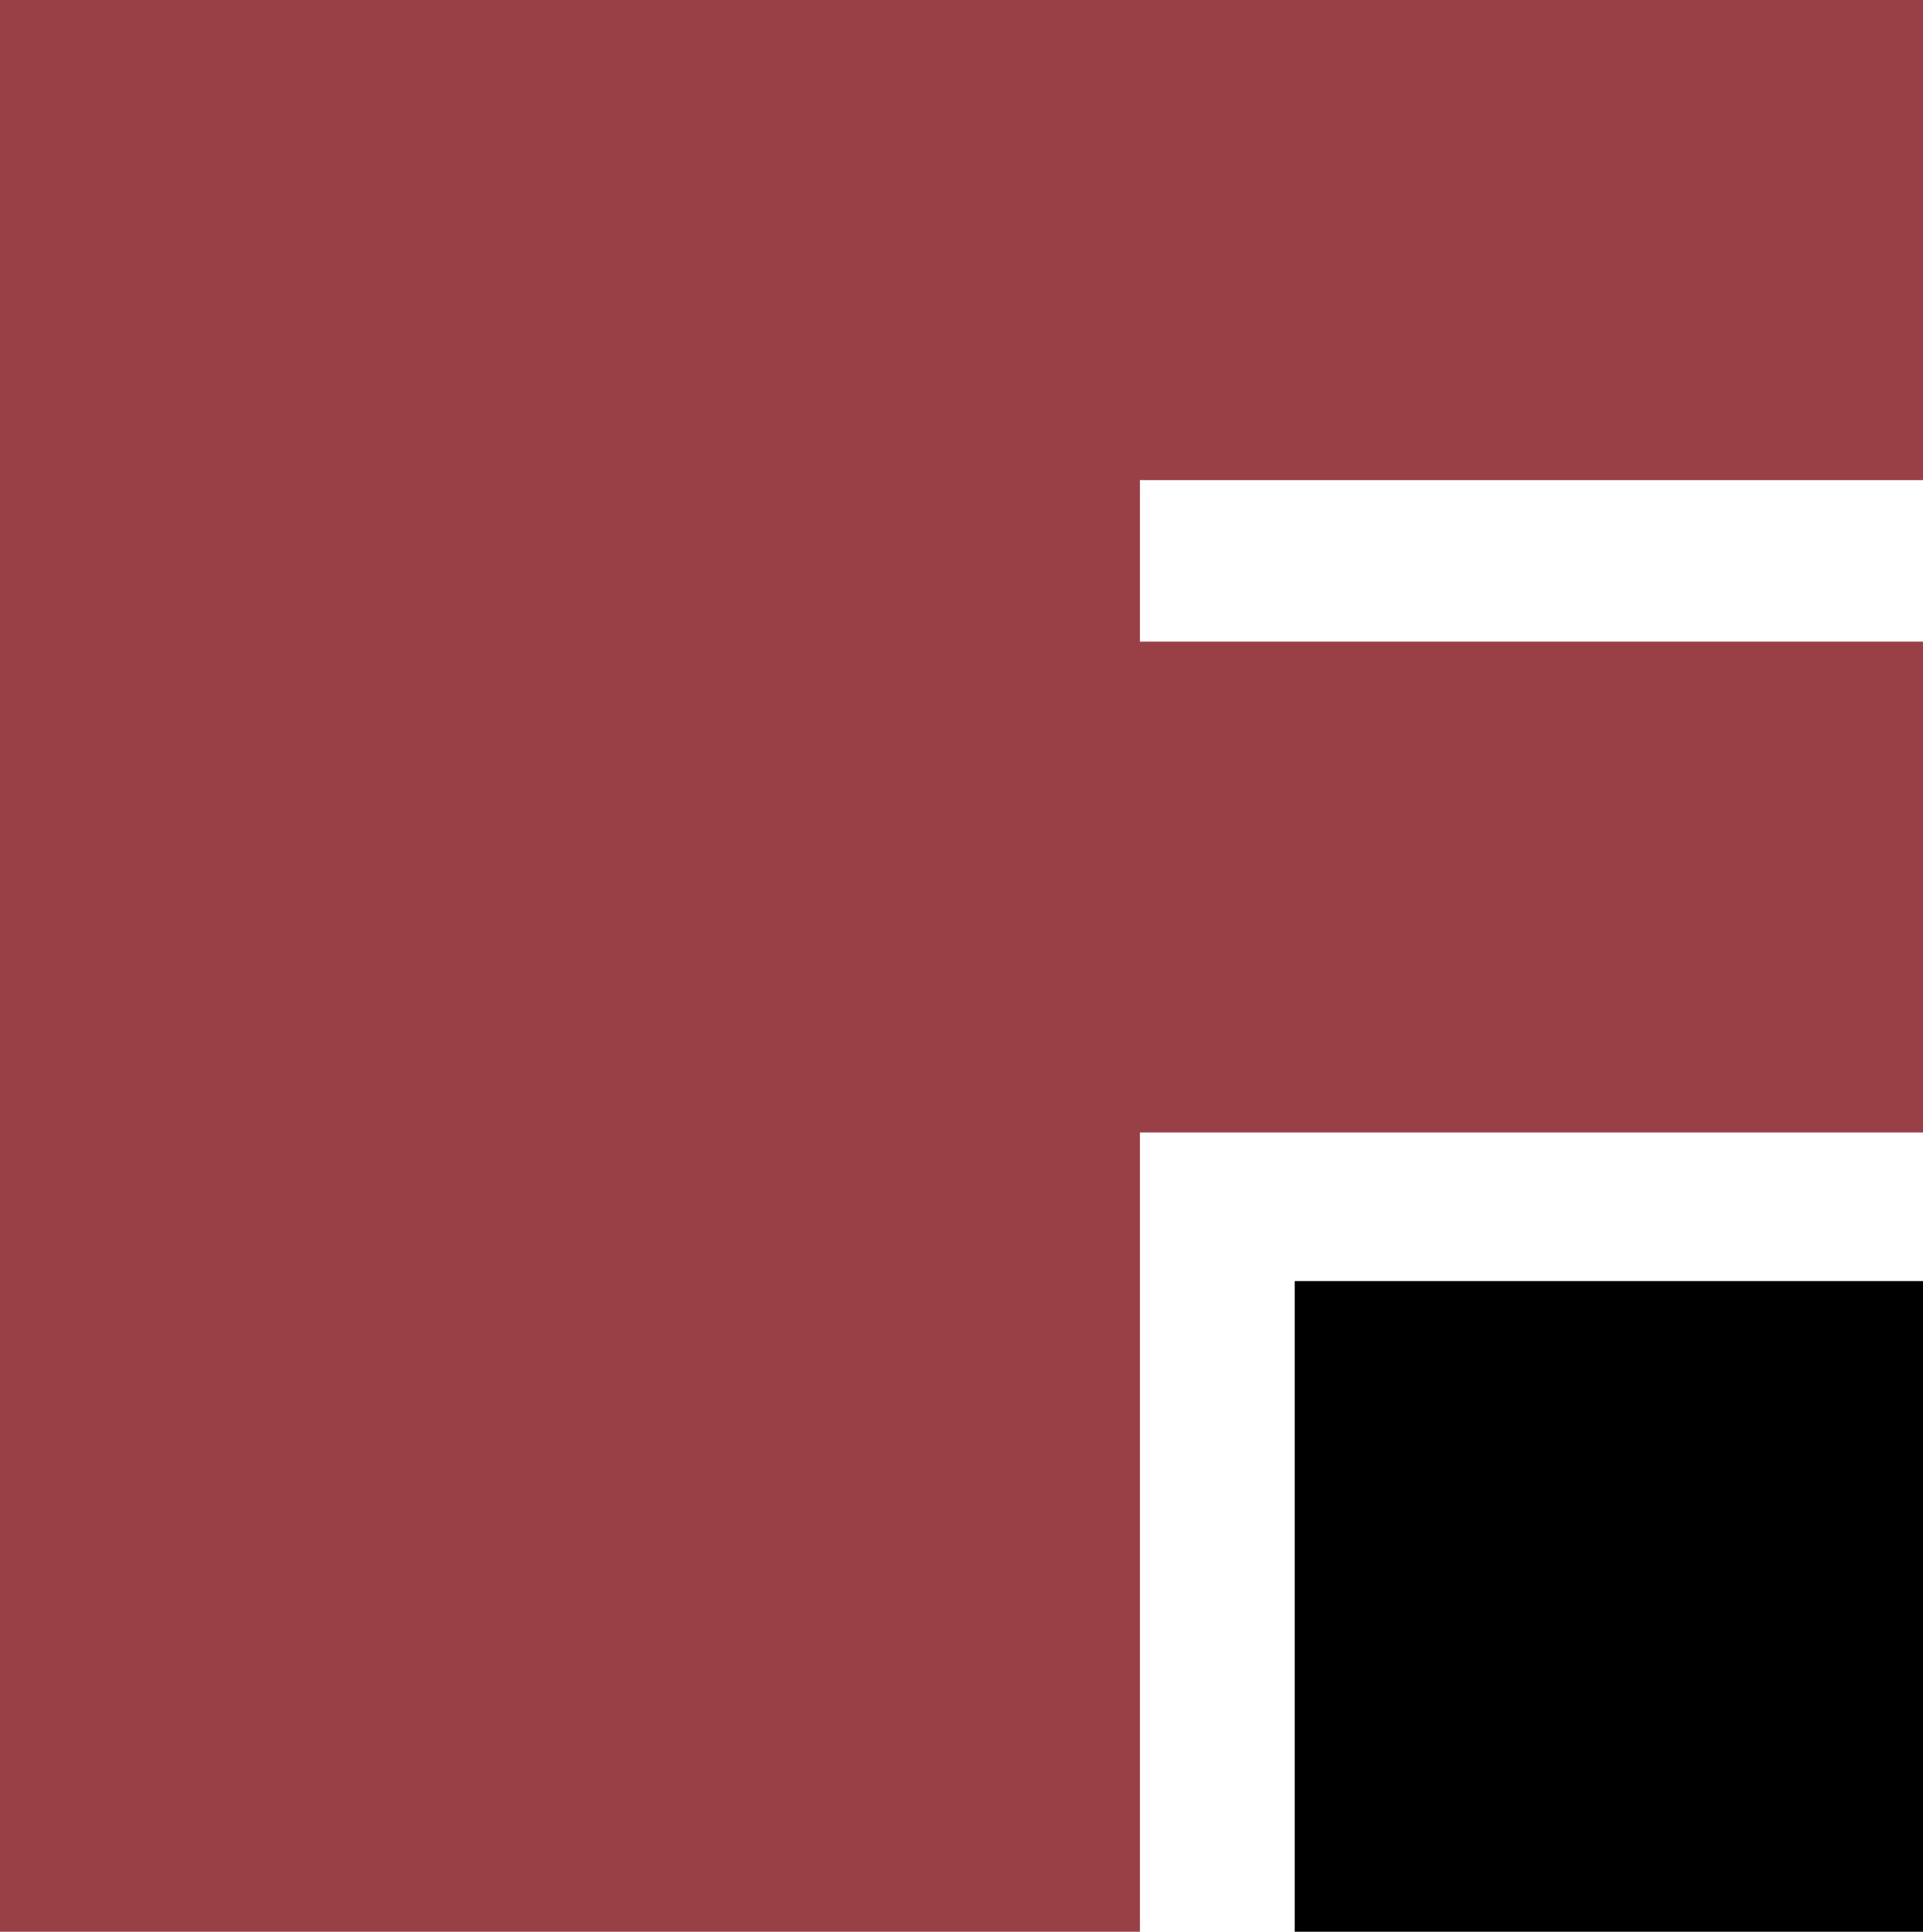
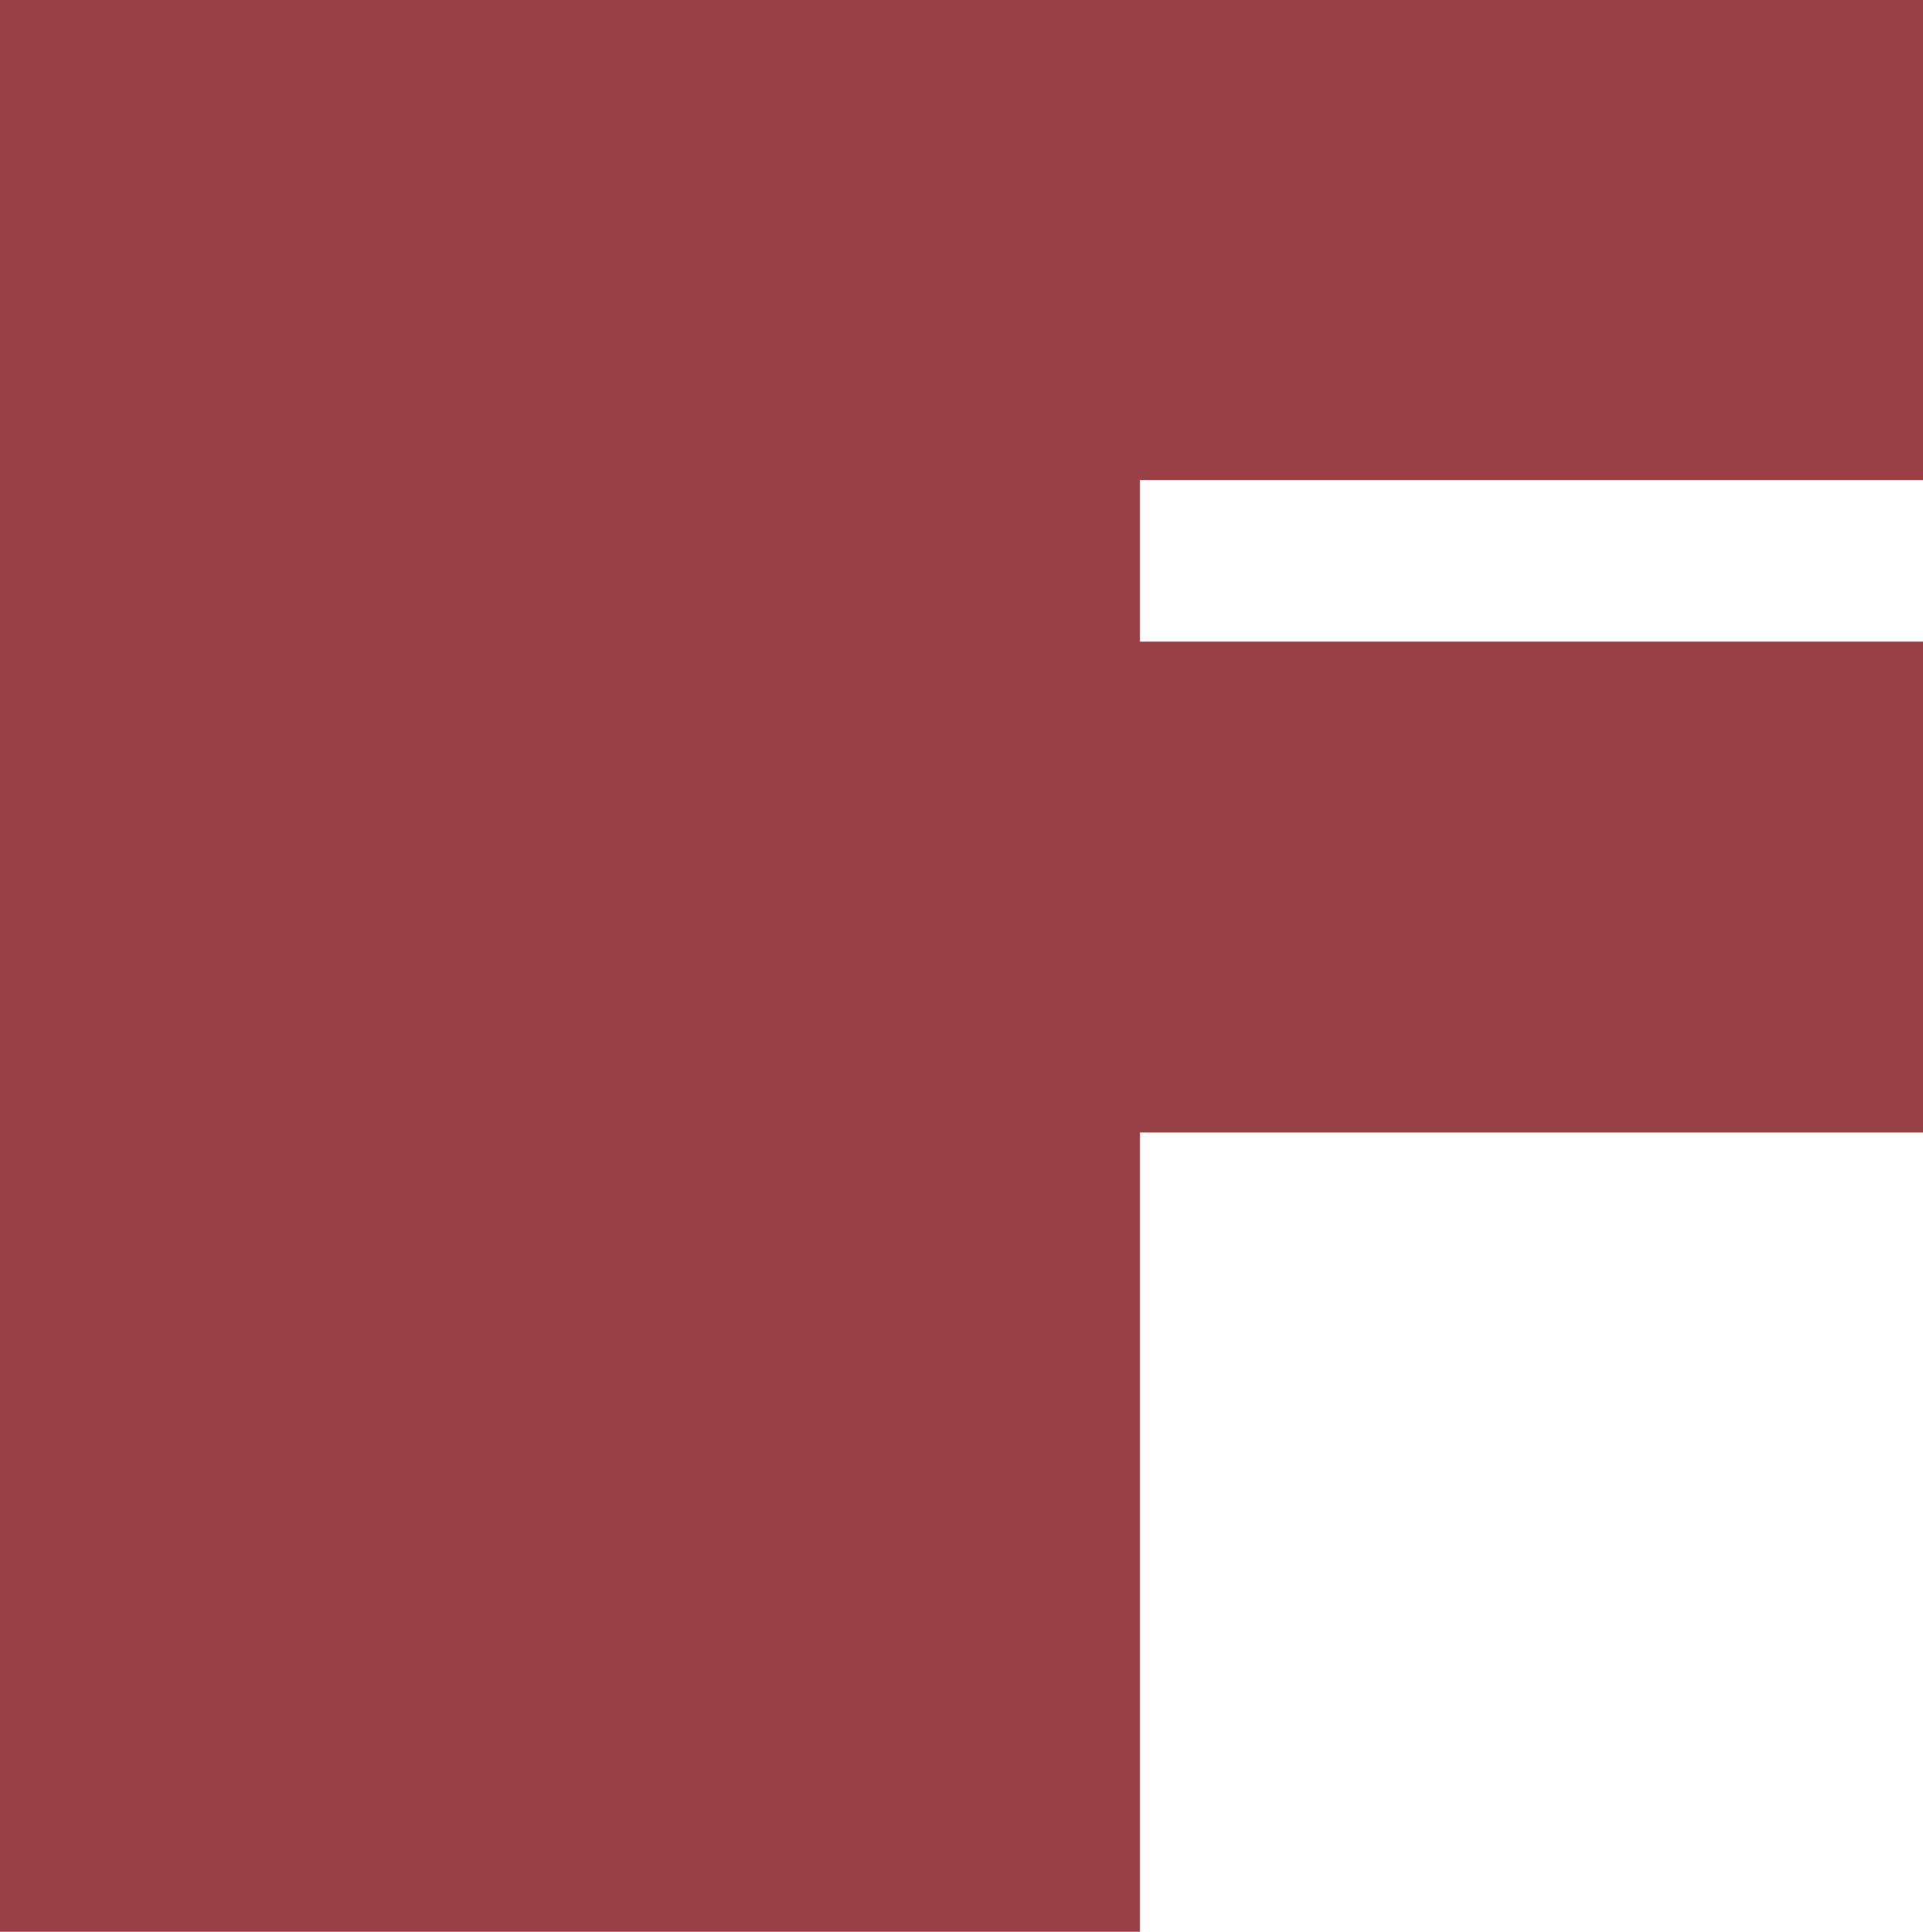
<svg xmlns="http://www.w3.org/2000/svg" x="0" y="0" width="98.098" height="98.556" viewBox="0, 0, 98.098, 98.556">
  <g id="Layer_1">
    <path d="M98.098,24.496 L98.098,0 L58.149,0 L48.076,0 L0,0 L0,98.556 L58.149,98.556 L58.149,57.778 L98.098,57.778 L98.098,32.737 L58.149,32.737 L58.149,24.496 z" fill="#984046" />
-     <path d="M66.047,65.36 L98.098,65.36 L98.098,98.556 L66.047,98.556 z" fill="#000000" />
  </g>
</svg>